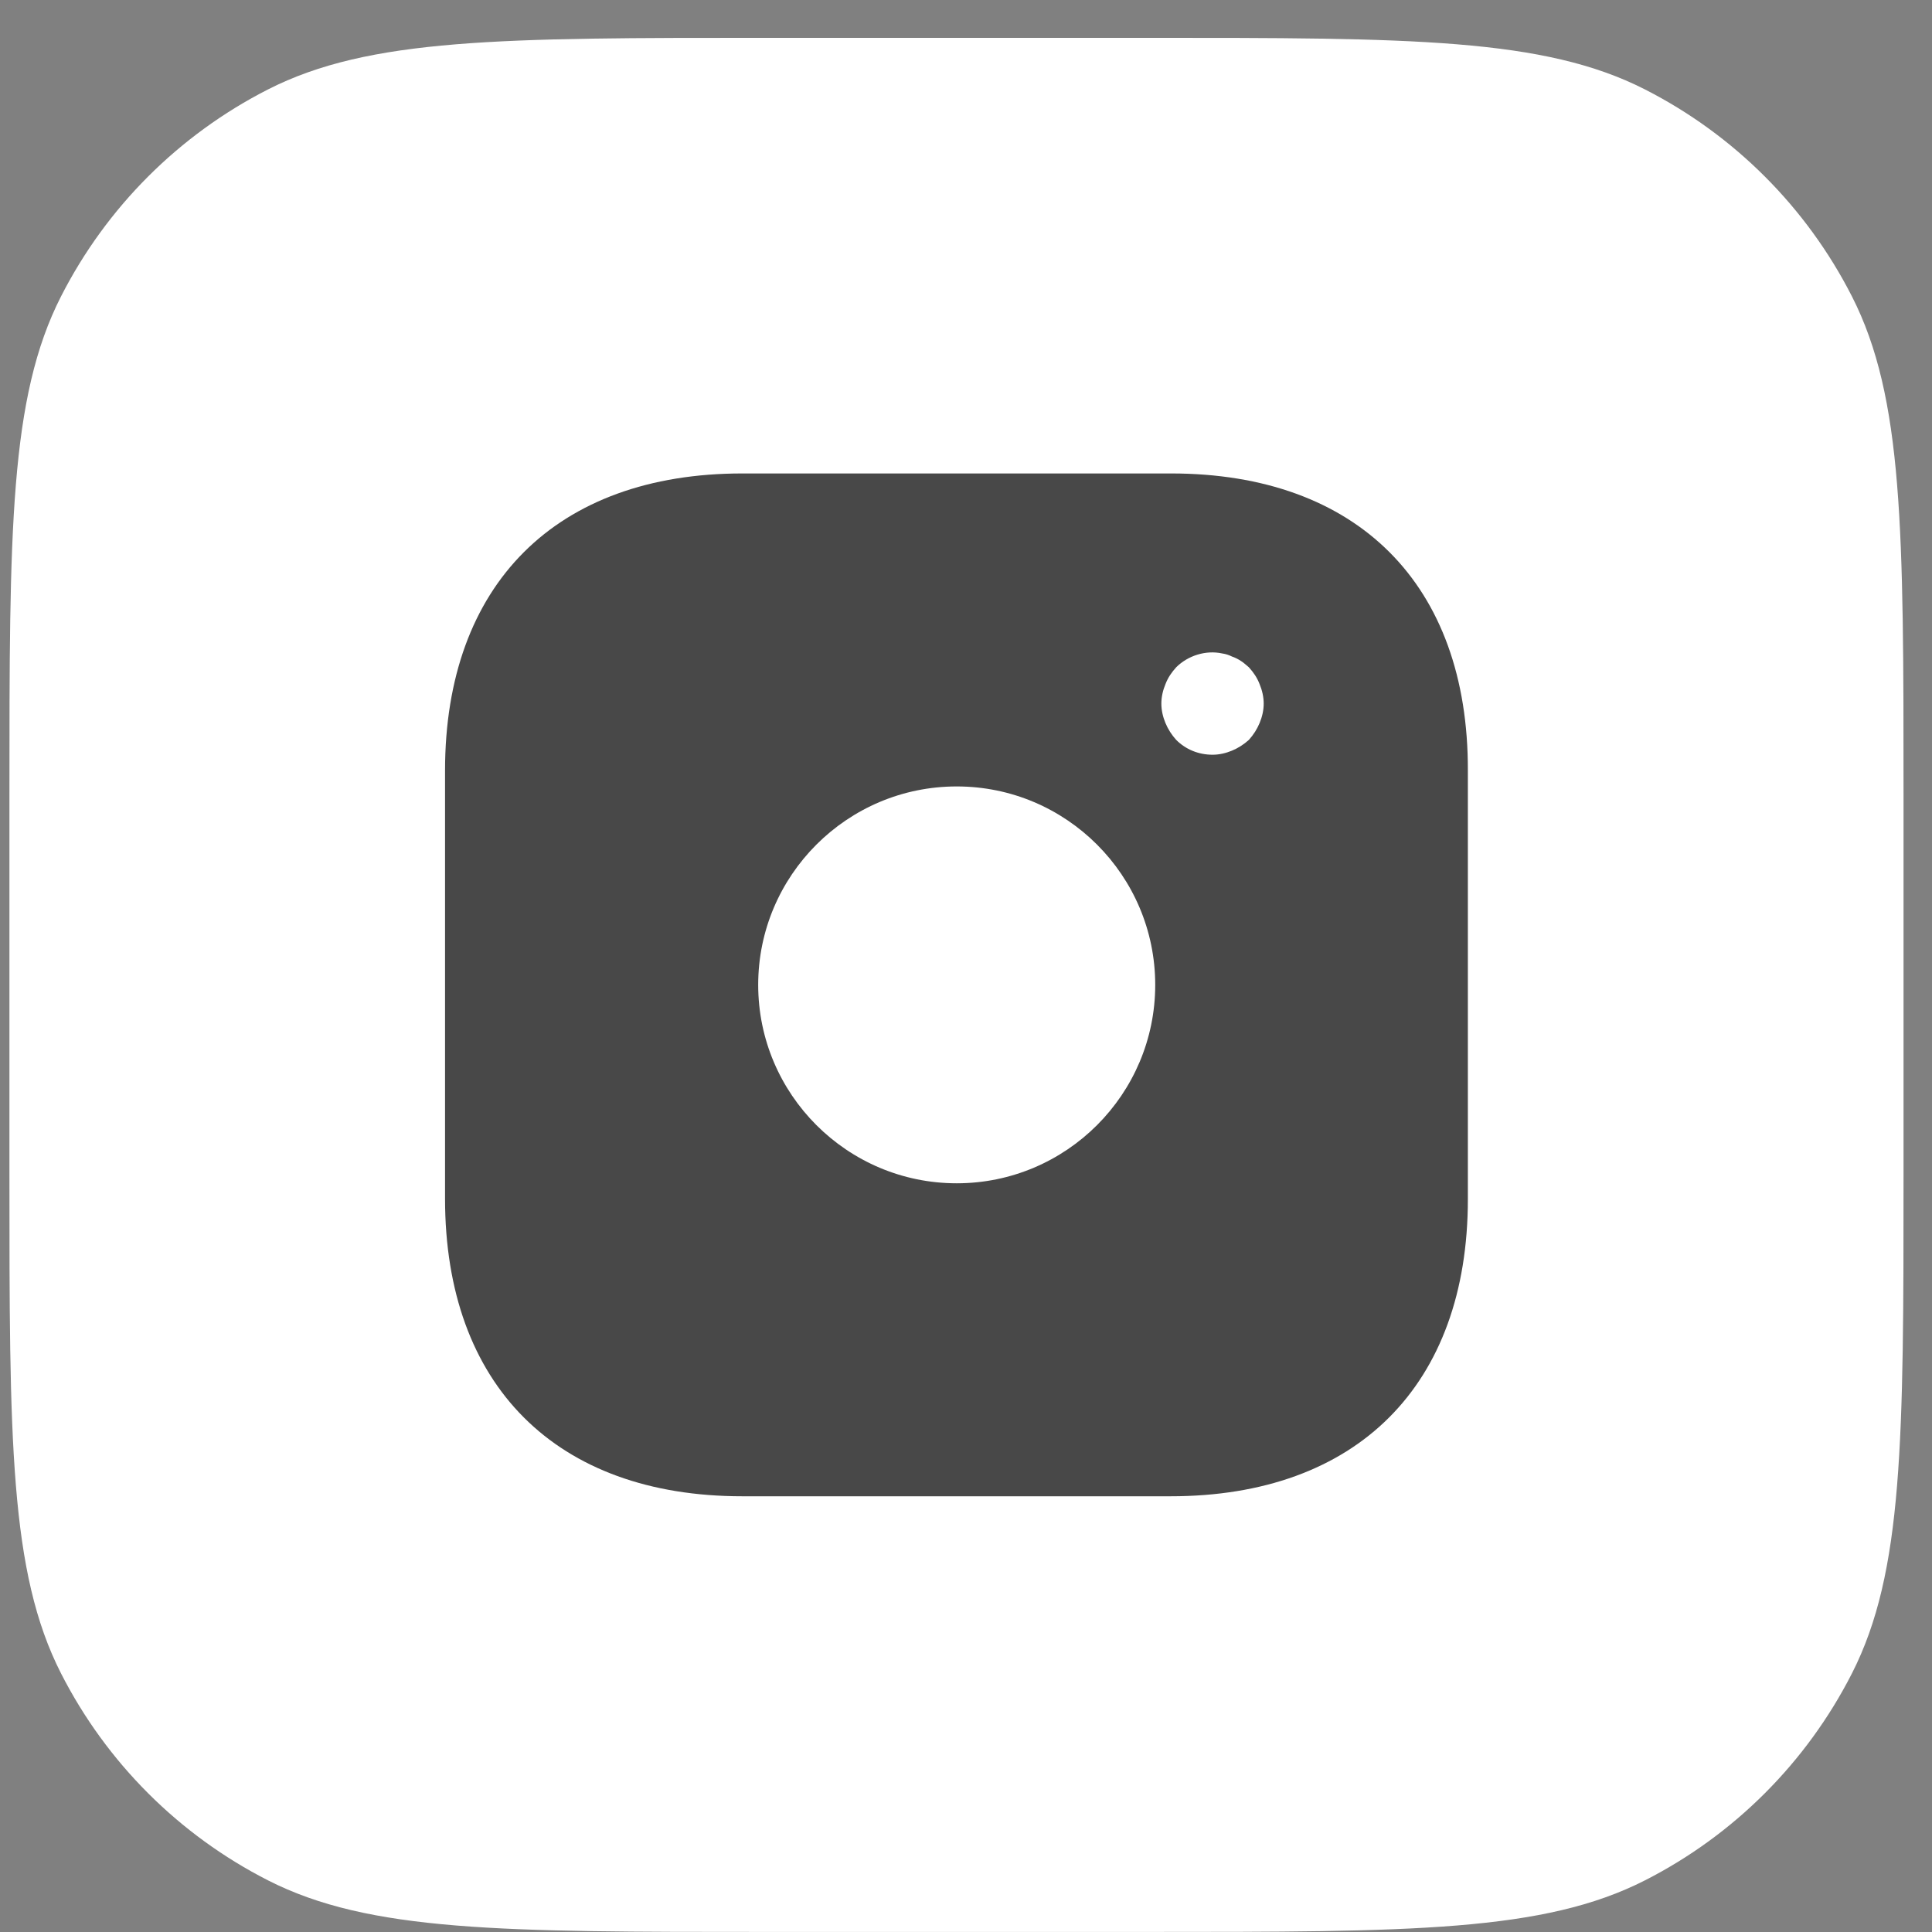
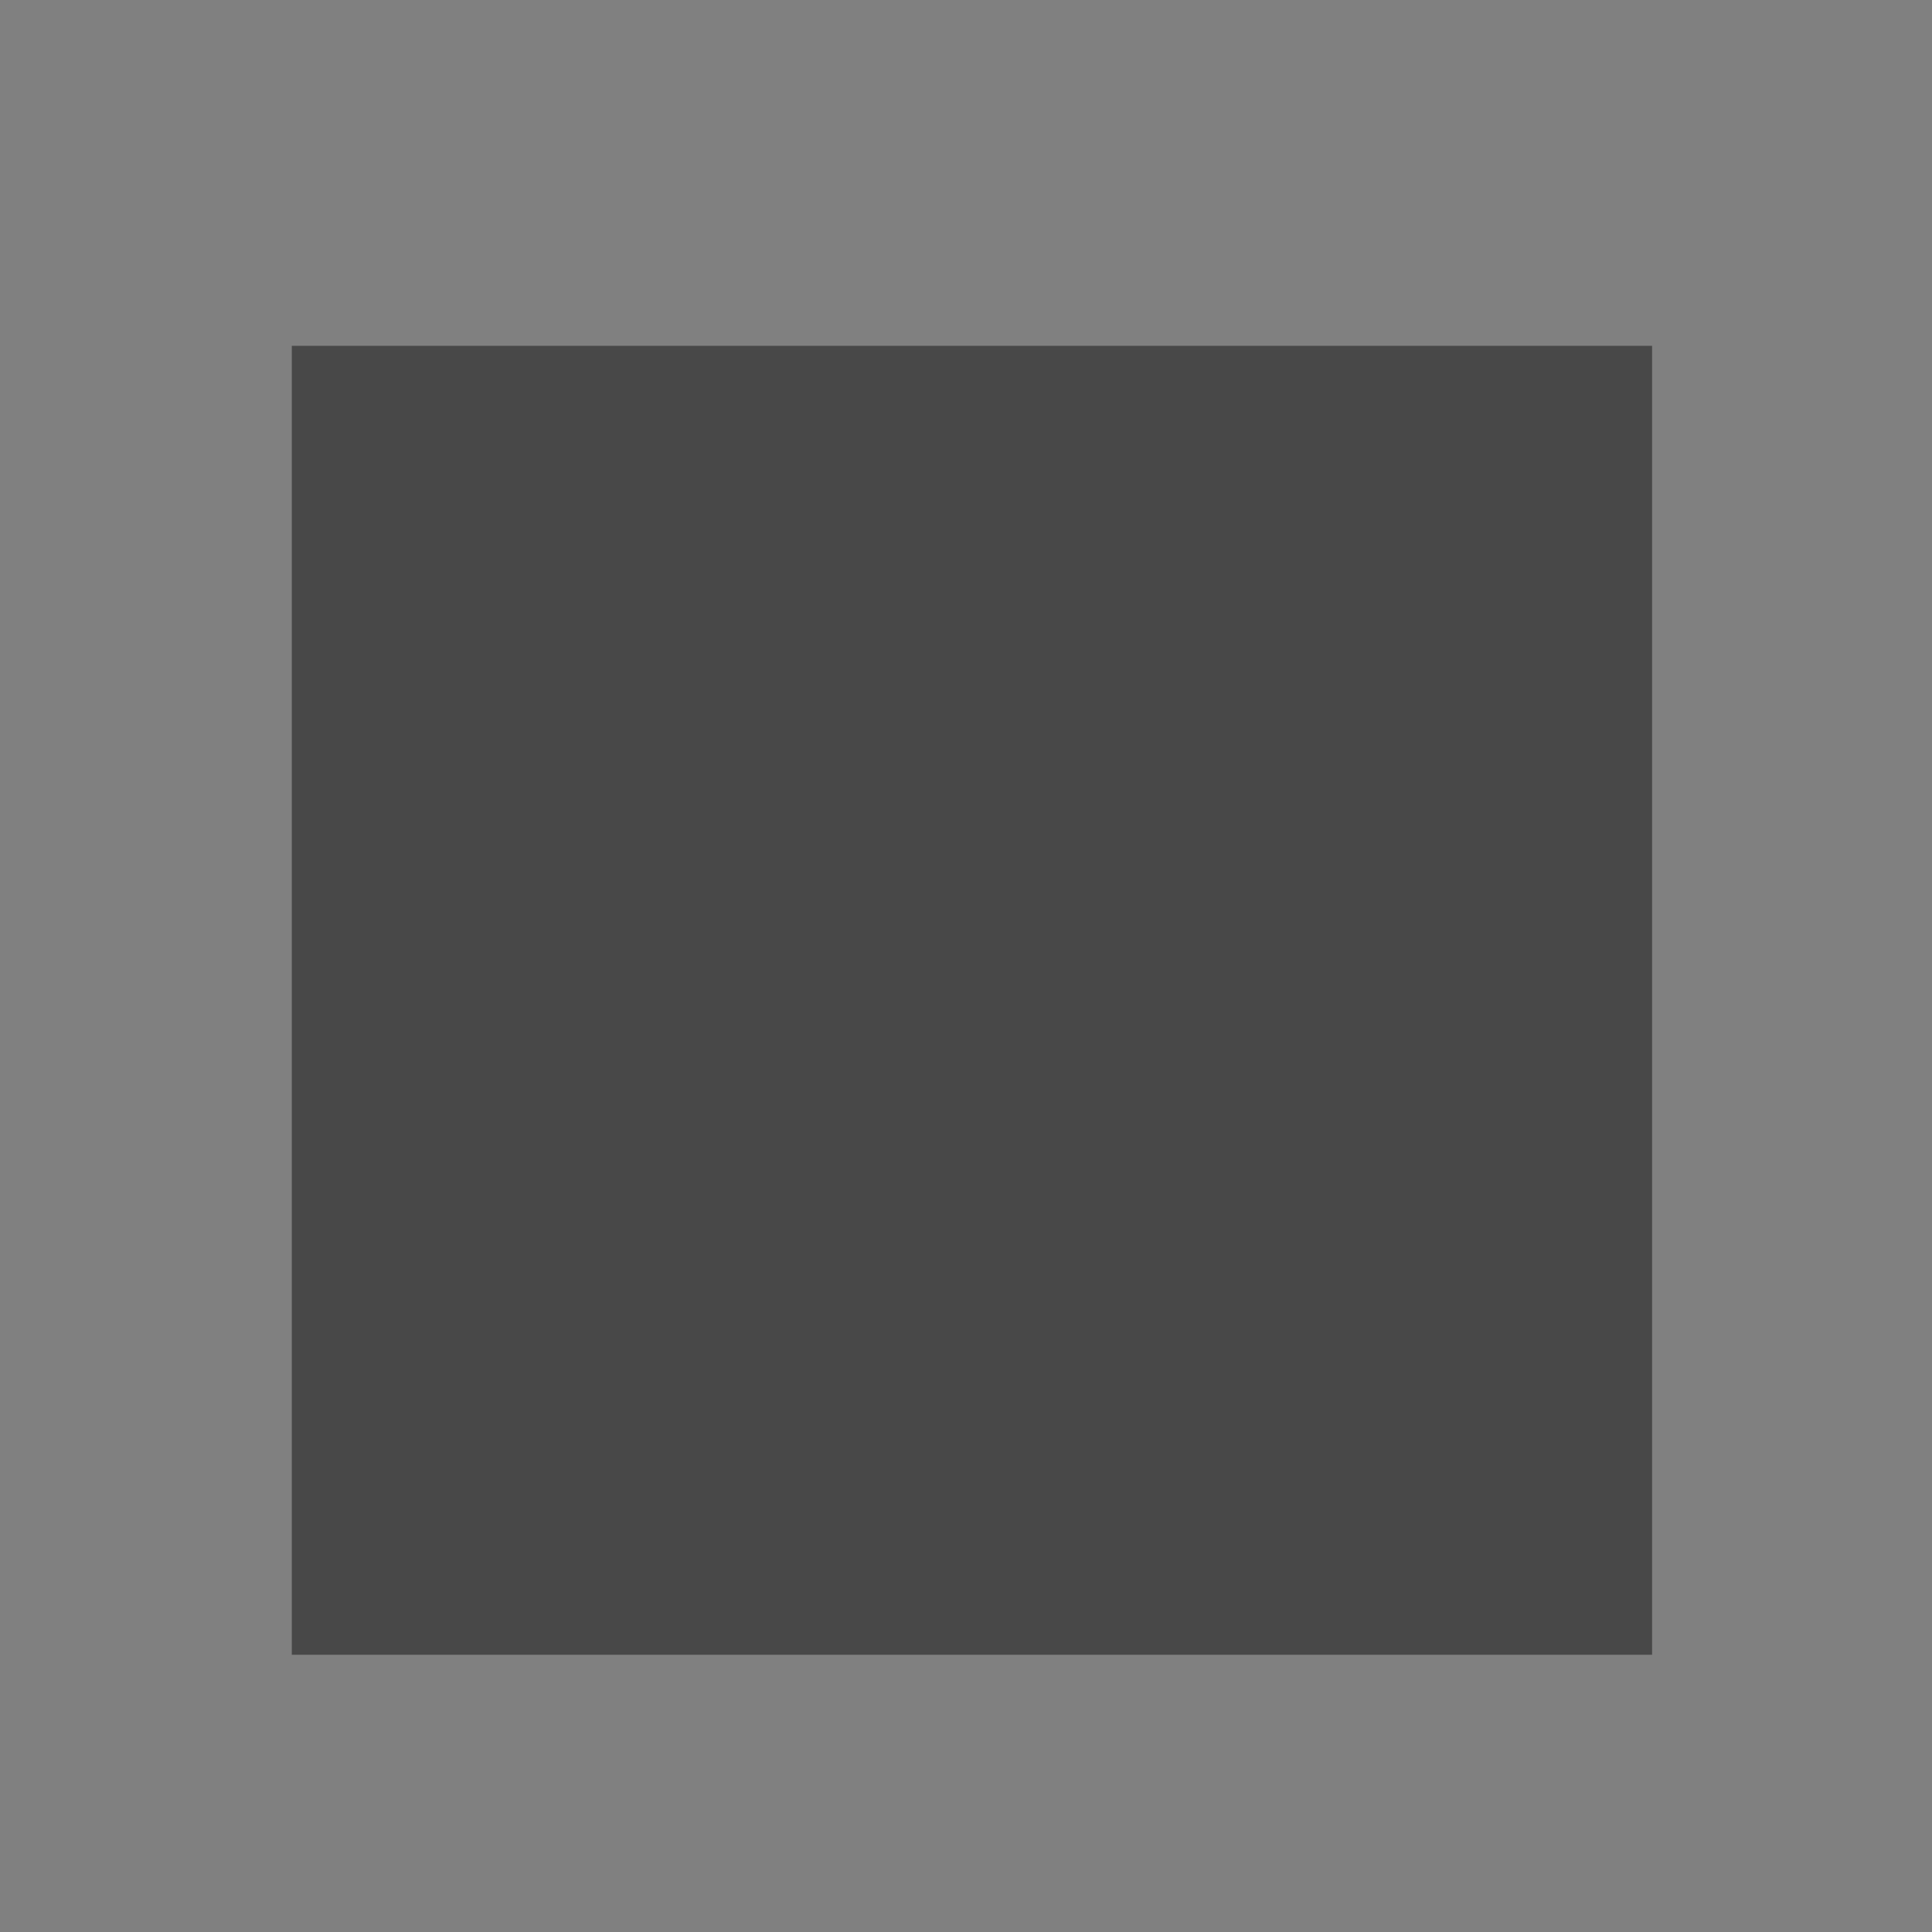
<svg xmlns="http://www.w3.org/2000/svg" width="34" height="34" viewBox="0 0 34 34" fill="none">
  <rect x="0" y="0" width="34" height="34" fill="#808080" stroke="none" />
  <rect x="5.135" y="6.086" width="23.939" height="23.035" fill="#484848" />
-   <path d="M0.166 13.999C0.166 9.332 0.166 6.999 1.074 5.216C1.873 3.648 3.148 2.373 4.716 1.574C6.499 0.666 8.832 0.666 13.499 0.666H20.166C24.833 0.666 27.167 0.666 28.949 1.574C30.517 2.373 31.792 3.648 32.591 5.216C33.499 6.999 33.499 9.332 33.499 13.999V20.666C33.499 25.333 33.499 27.667 32.591 29.449C31.792 31.017 30.517 32.292 28.949 33.091C27.167 33.999 24.833 33.999 20.166 33.999H13.499C8.832 33.999 6.499 33.999 4.716 33.091C3.148 32.292 1.873 31.017 1.074 29.449C0.166 27.667 0.166 25.333 0.166 20.666V13.999Z" fill="white" />
  <path d="M20.609 8.332H13.064C9.786 8.332 7.832 10.285 7.832 13.561V21.094C7.832 24.379 9.786 26.332 13.064 26.332H20.6C23.878 26.332 25.832 24.379 25.832 21.103V13.561C25.841 10.285 23.887 8.332 20.609 8.332ZM16.837 20.824C14.91 20.824 13.343 19.258 13.343 17.332C13.343 15.406 14.91 13.84 16.837 13.84C18.764 13.84 20.33 15.406 20.33 17.332C20.33 19.258 18.764 20.824 16.837 20.824ZM22.167 12.724C22.122 12.832 22.059 12.931 21.978 13.021C21.888 13.102 21.789 13.165 21.681 13.21C21.573 13.255 21.456 13.282 21.339 13.282C21.096 13.282 20.87 13.192 20.699 13.021C20.618 12.931 20.555 12.832 20.51 12.724C20.465 12.616 20.438 12.499 20.438 12.382C20.438 12.265 20.465 12.148 20.51 12.04C20.555 11.923 20.618 11.833 20.699 11.743C20.907 11.536 21.222 11.437 21.51 11.5C21.573 11.509 21.627 11.527 21.681 11.554C21.735 11.572 21.789 11.599 21.843 11.635C21.888 11.662 21.933 11.707 21.978 11.743C22.059 11.833 22.122 11.923 22.167 12.04C22.212 12.148 22.239 12.265 22.239 12.382C22.239 12.499 22.212 12.616 22.167 12.724Z" fill="#484848" />
</svg>